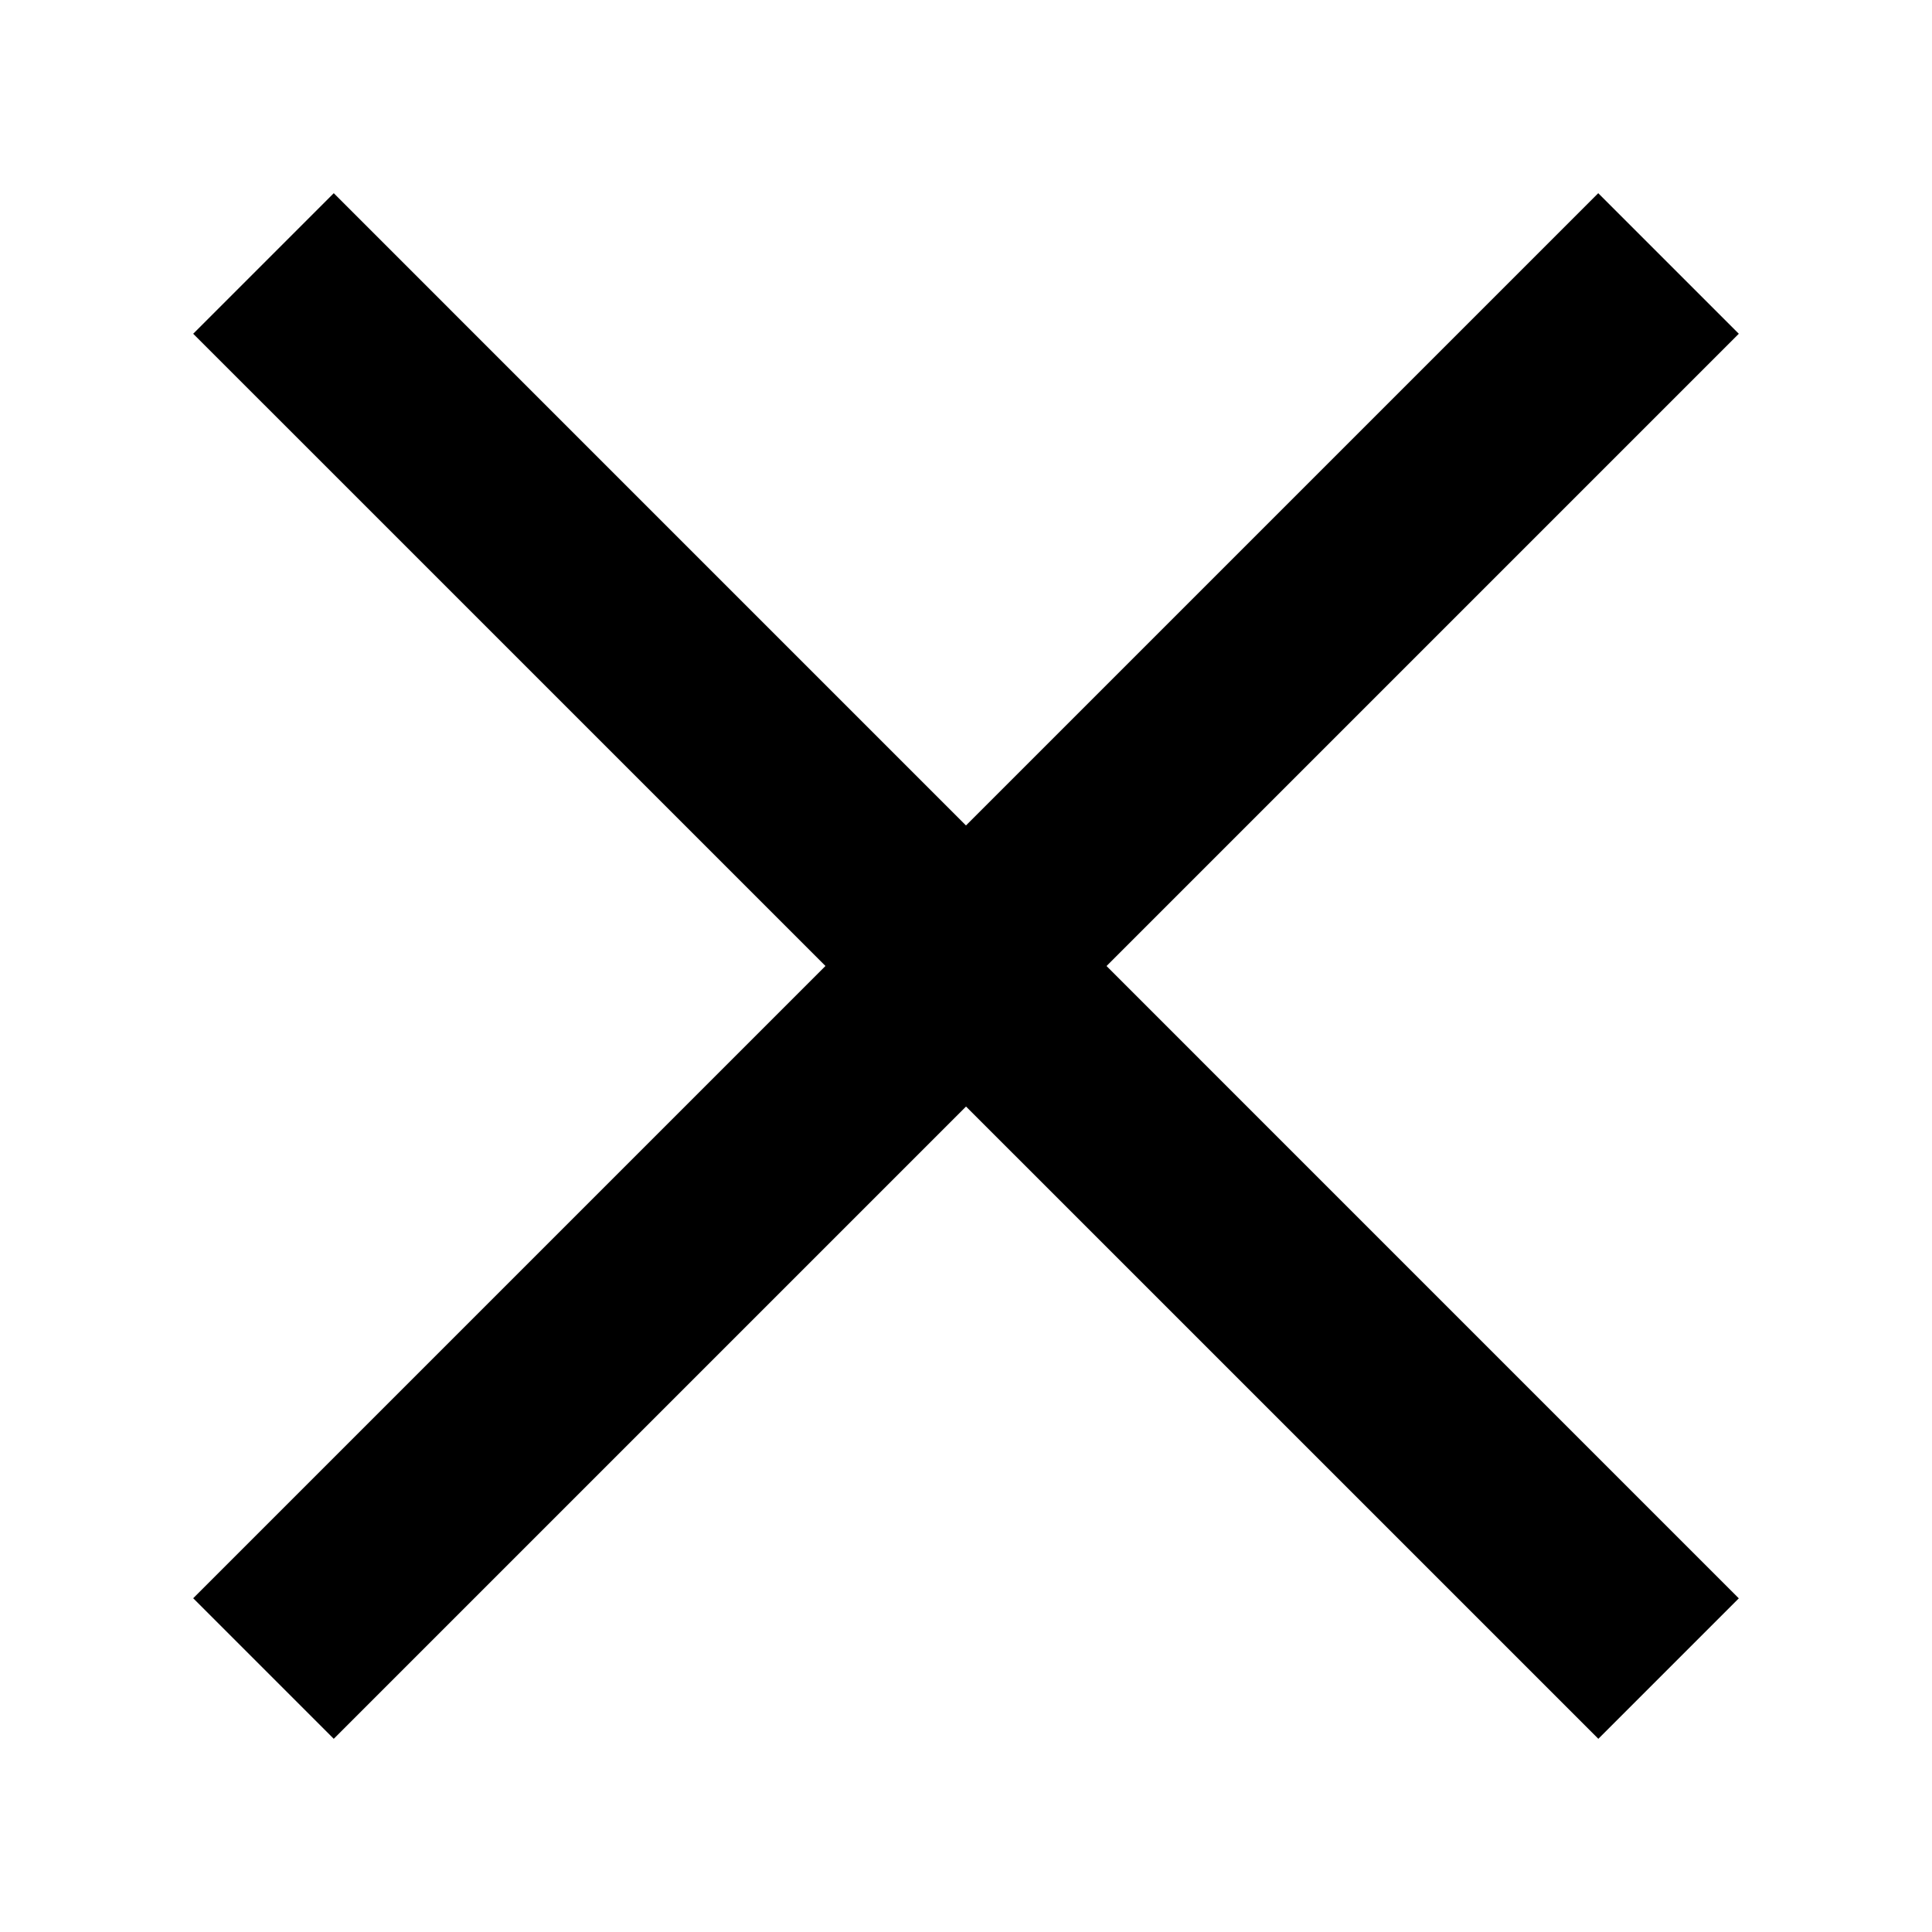
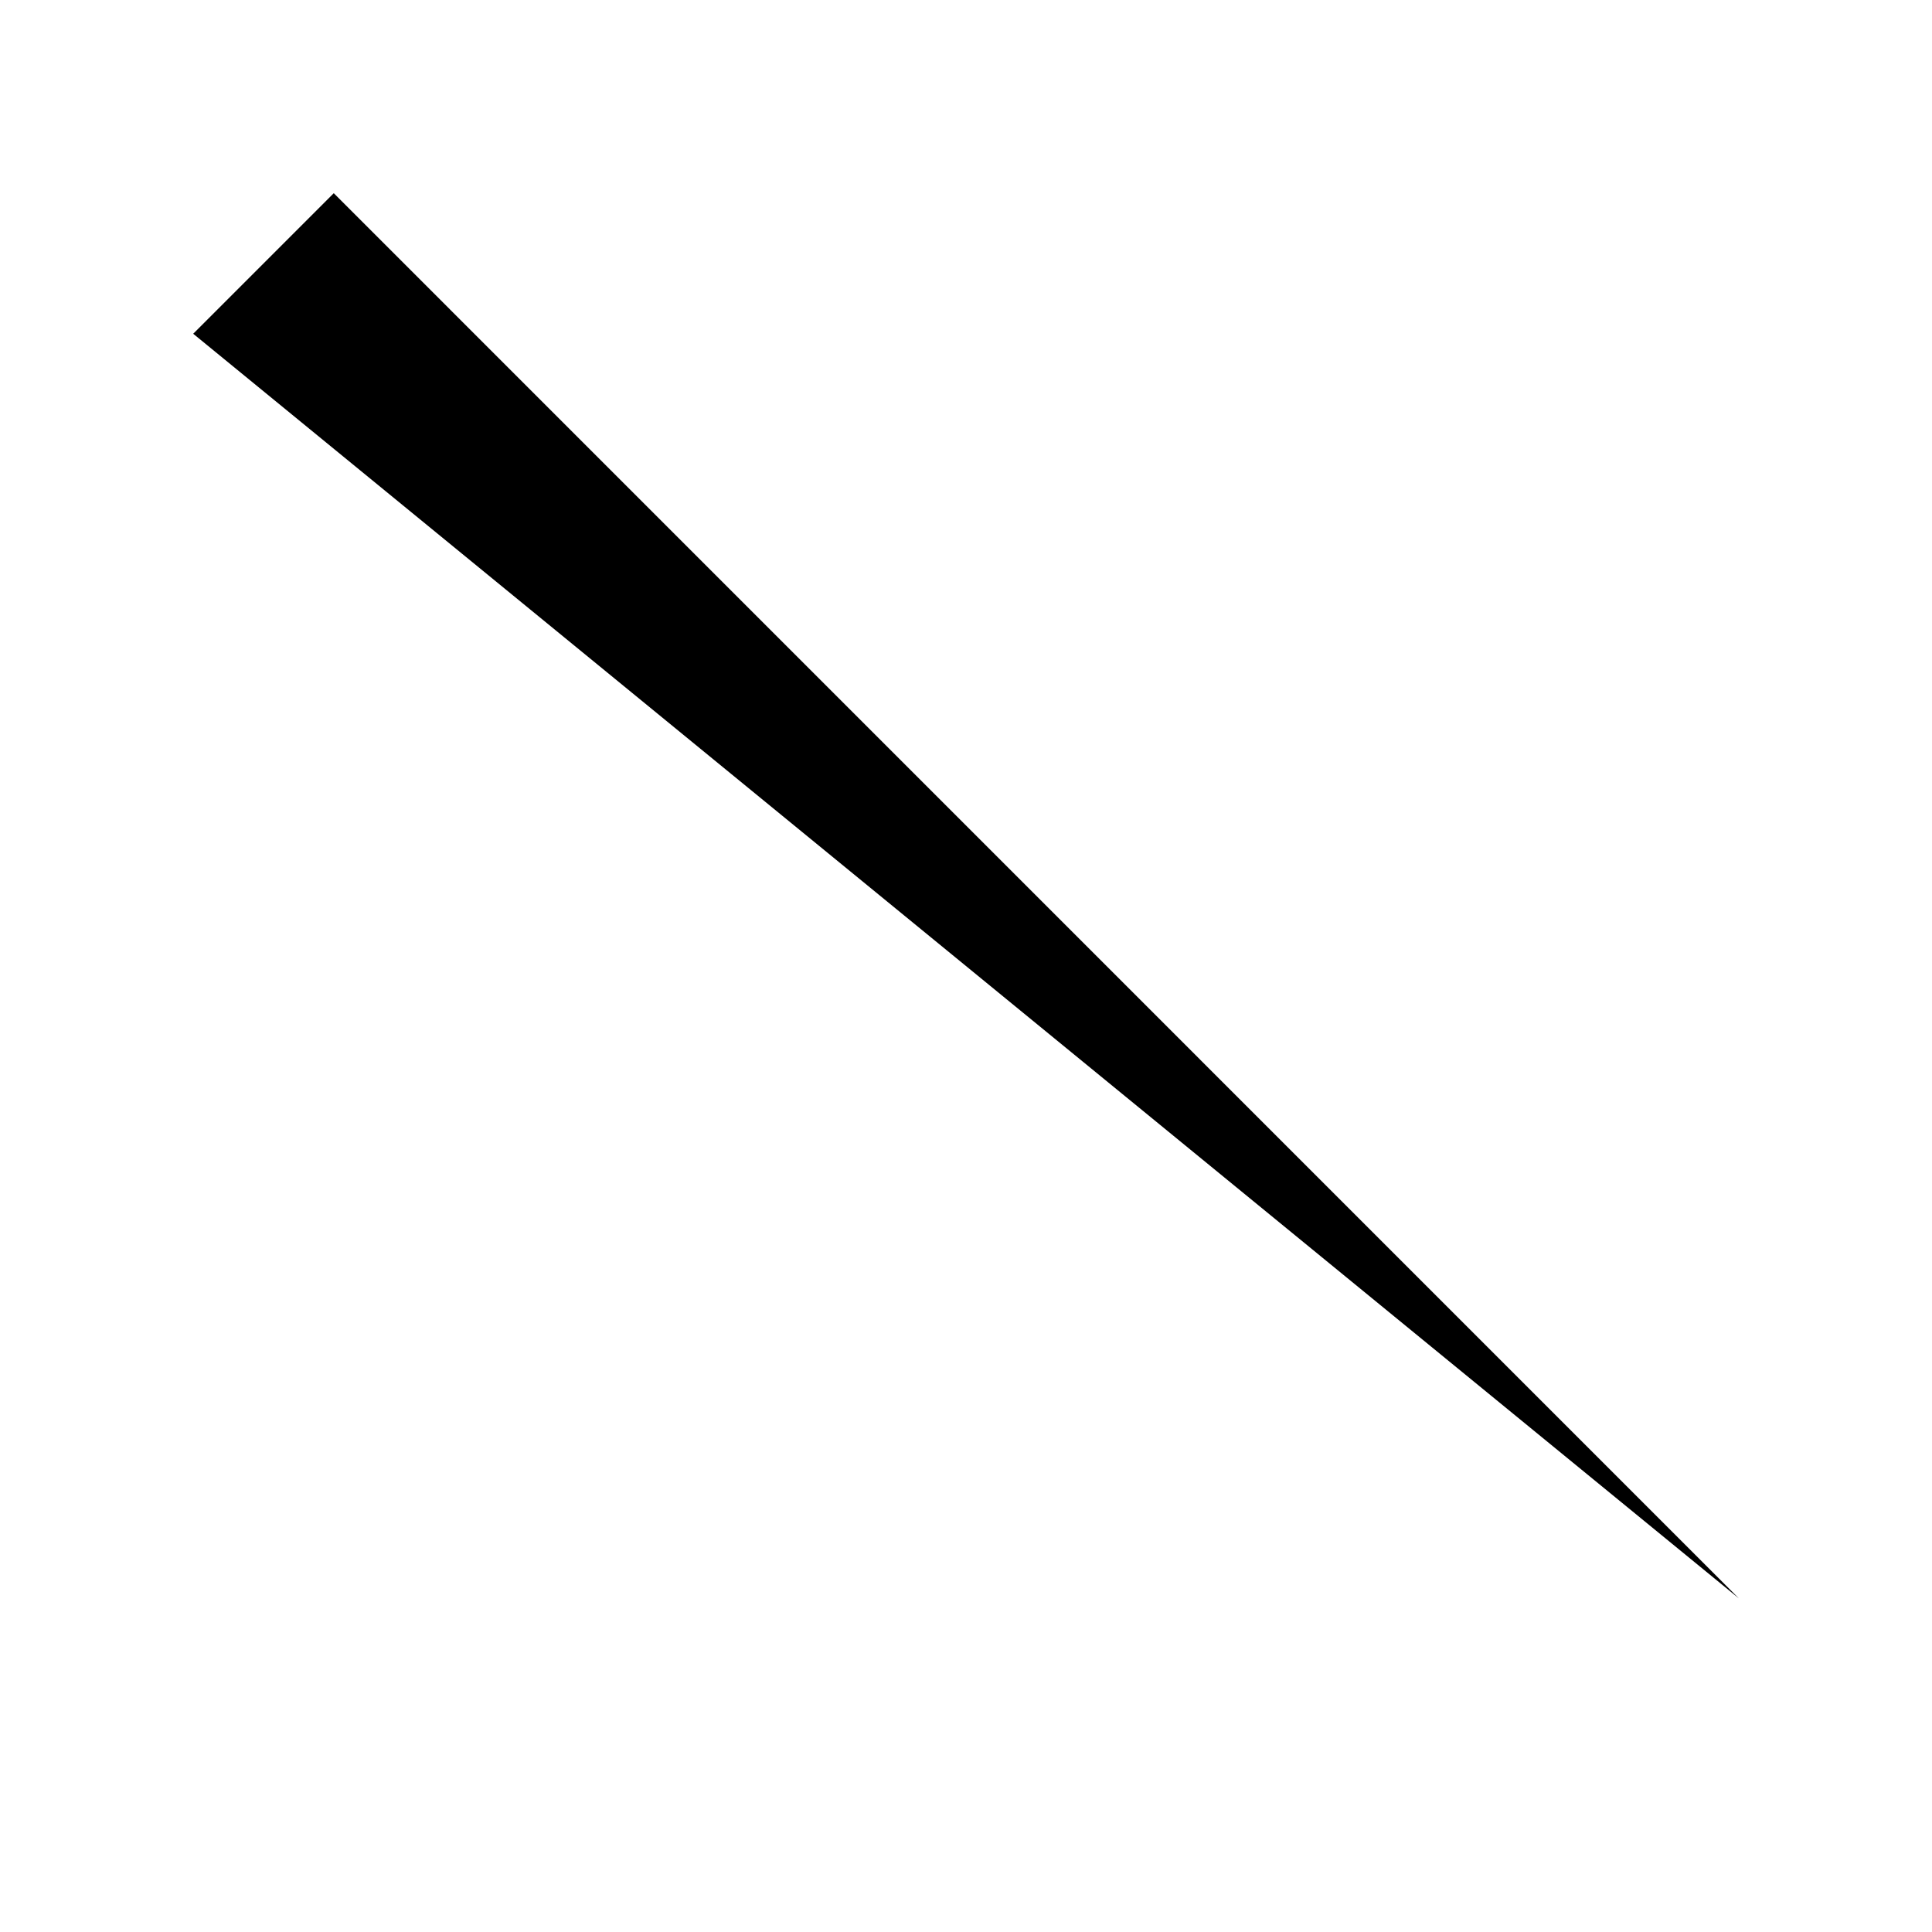
<svg xmlns="http://www.w3.org/2000/svg" width="20" height="20" viewBox="0 0 20 20" fill="none">
-   <path d="M18 16.546L3.455 2L2 3.455L16.546 18L18 16.546Z" fill="black" />
-   <path d="M18 3.455L3.455 18L2 16.545L16.545 2L18 3.455Z" fill="black" />
+   <path d="M18 16.546L3.455 2L2 3.455L18 16.546Z" fill="black" />
</svg>